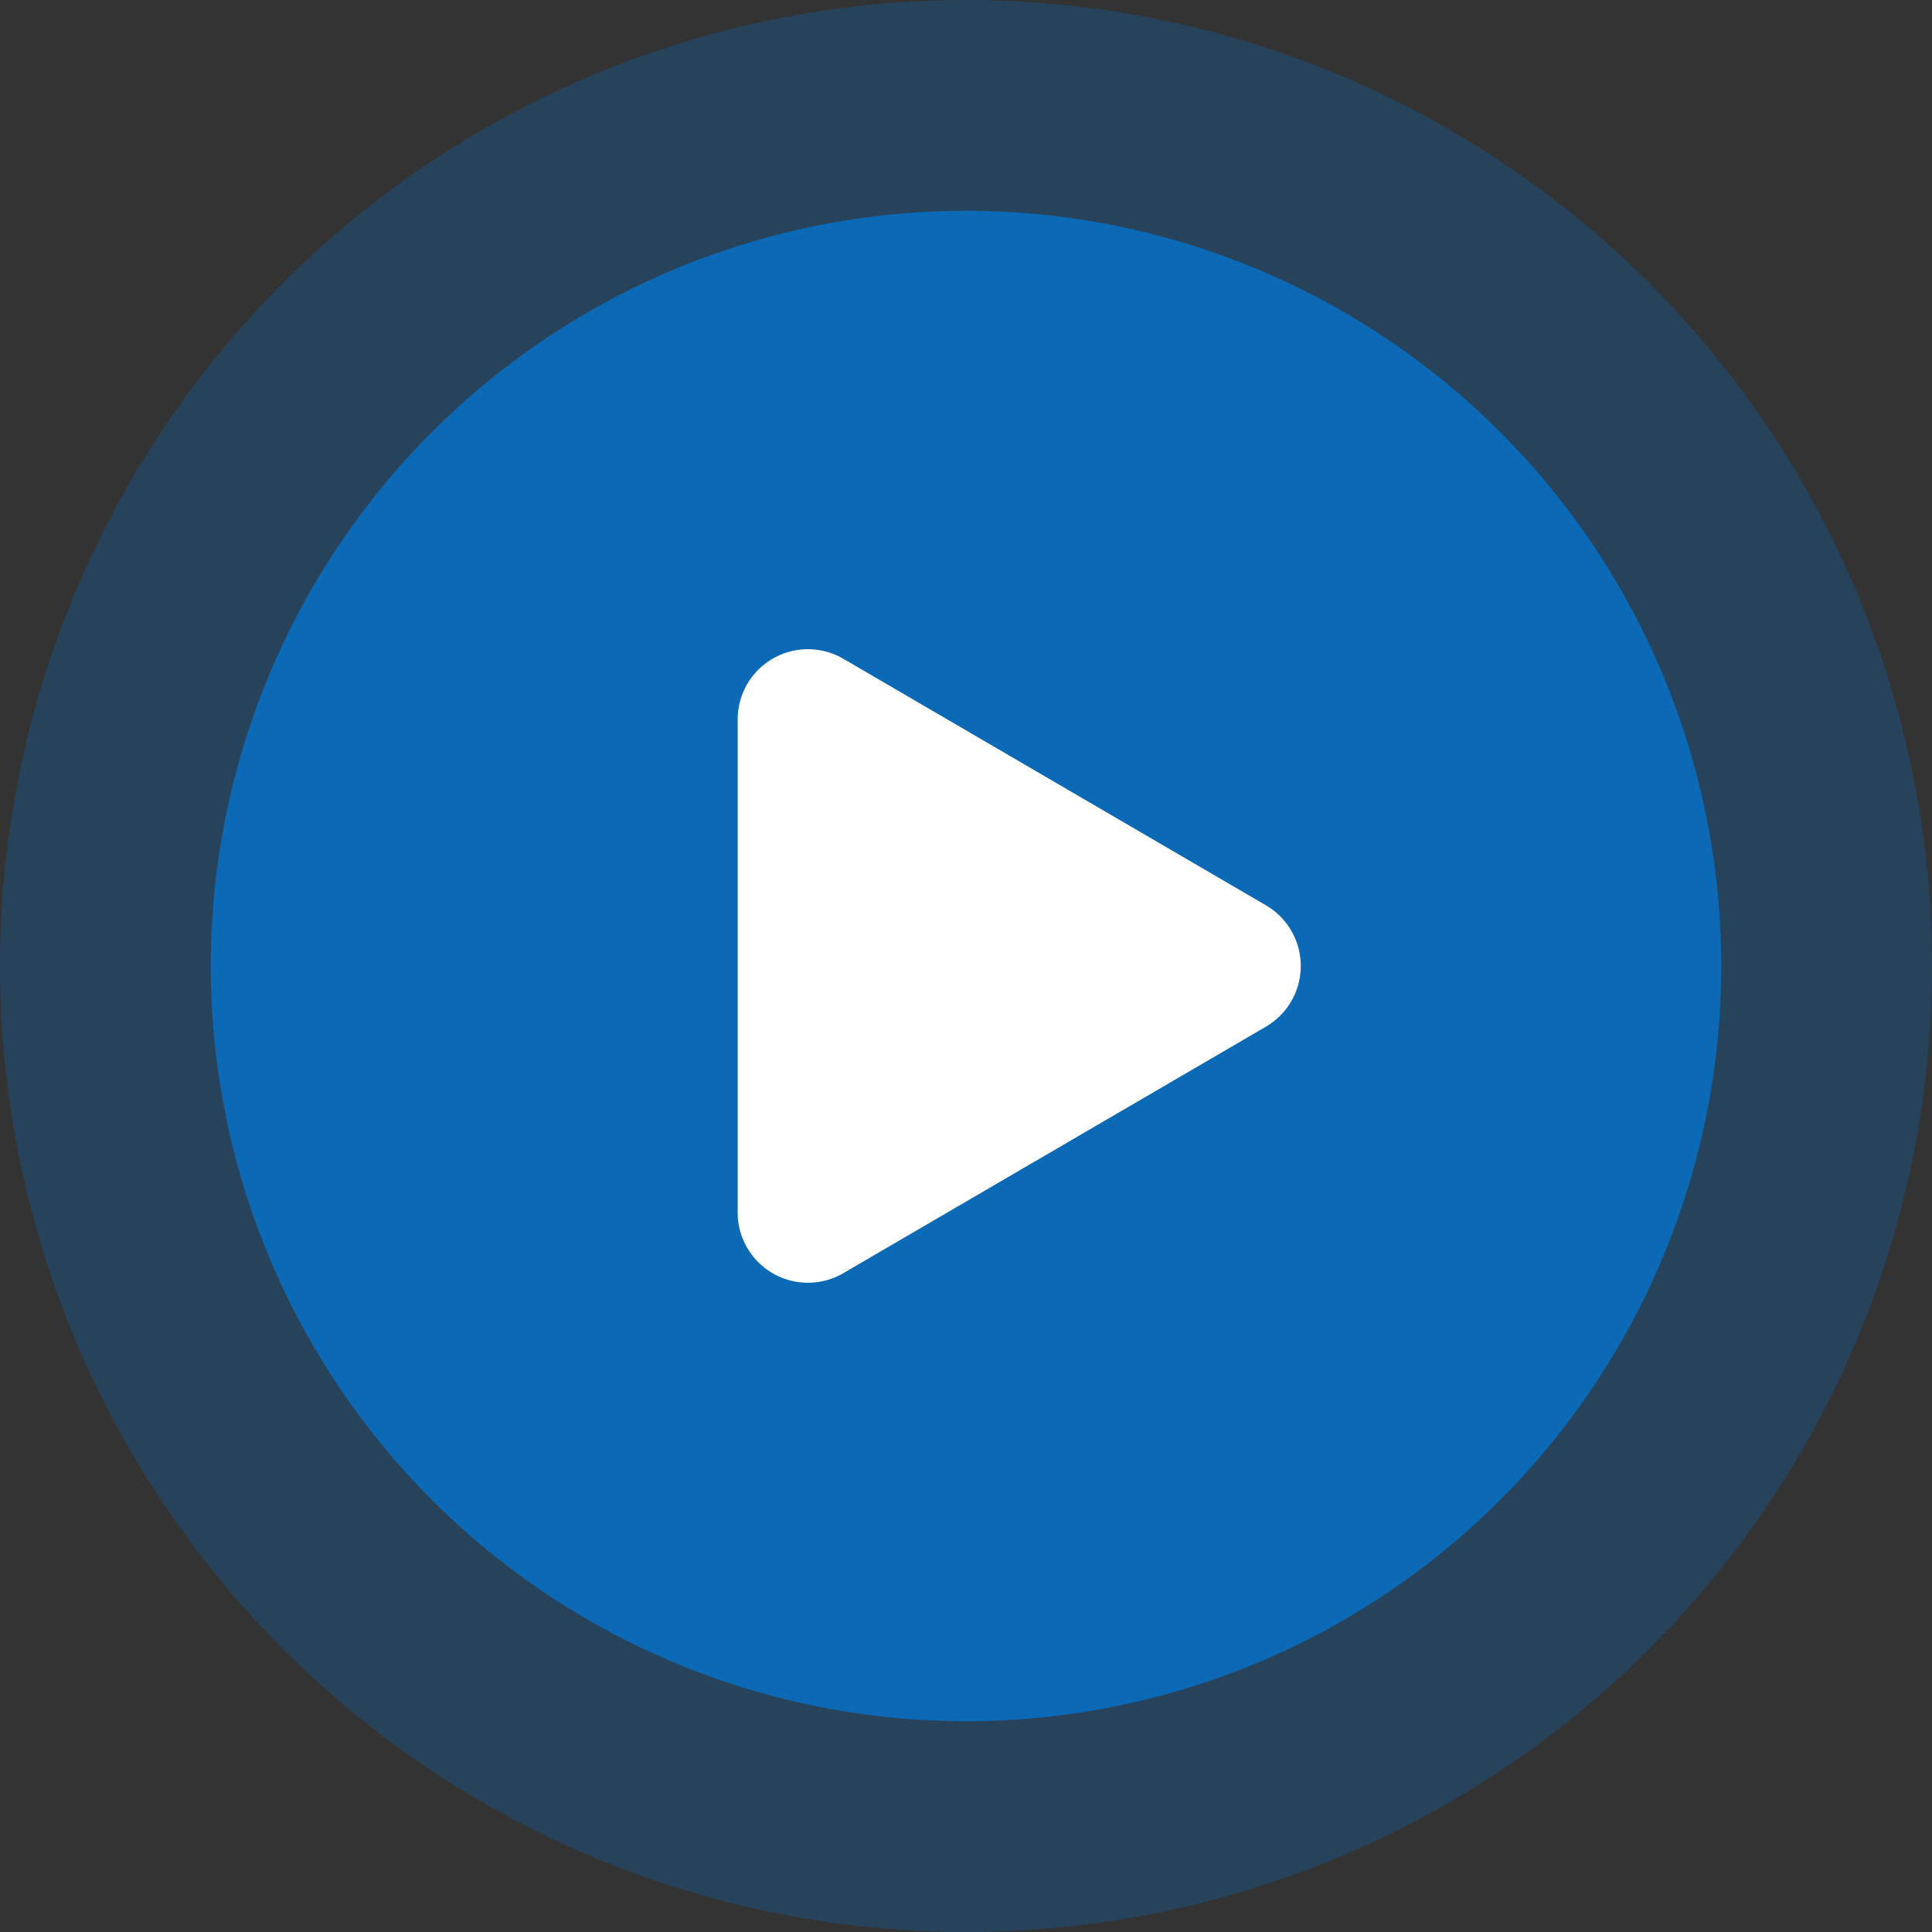
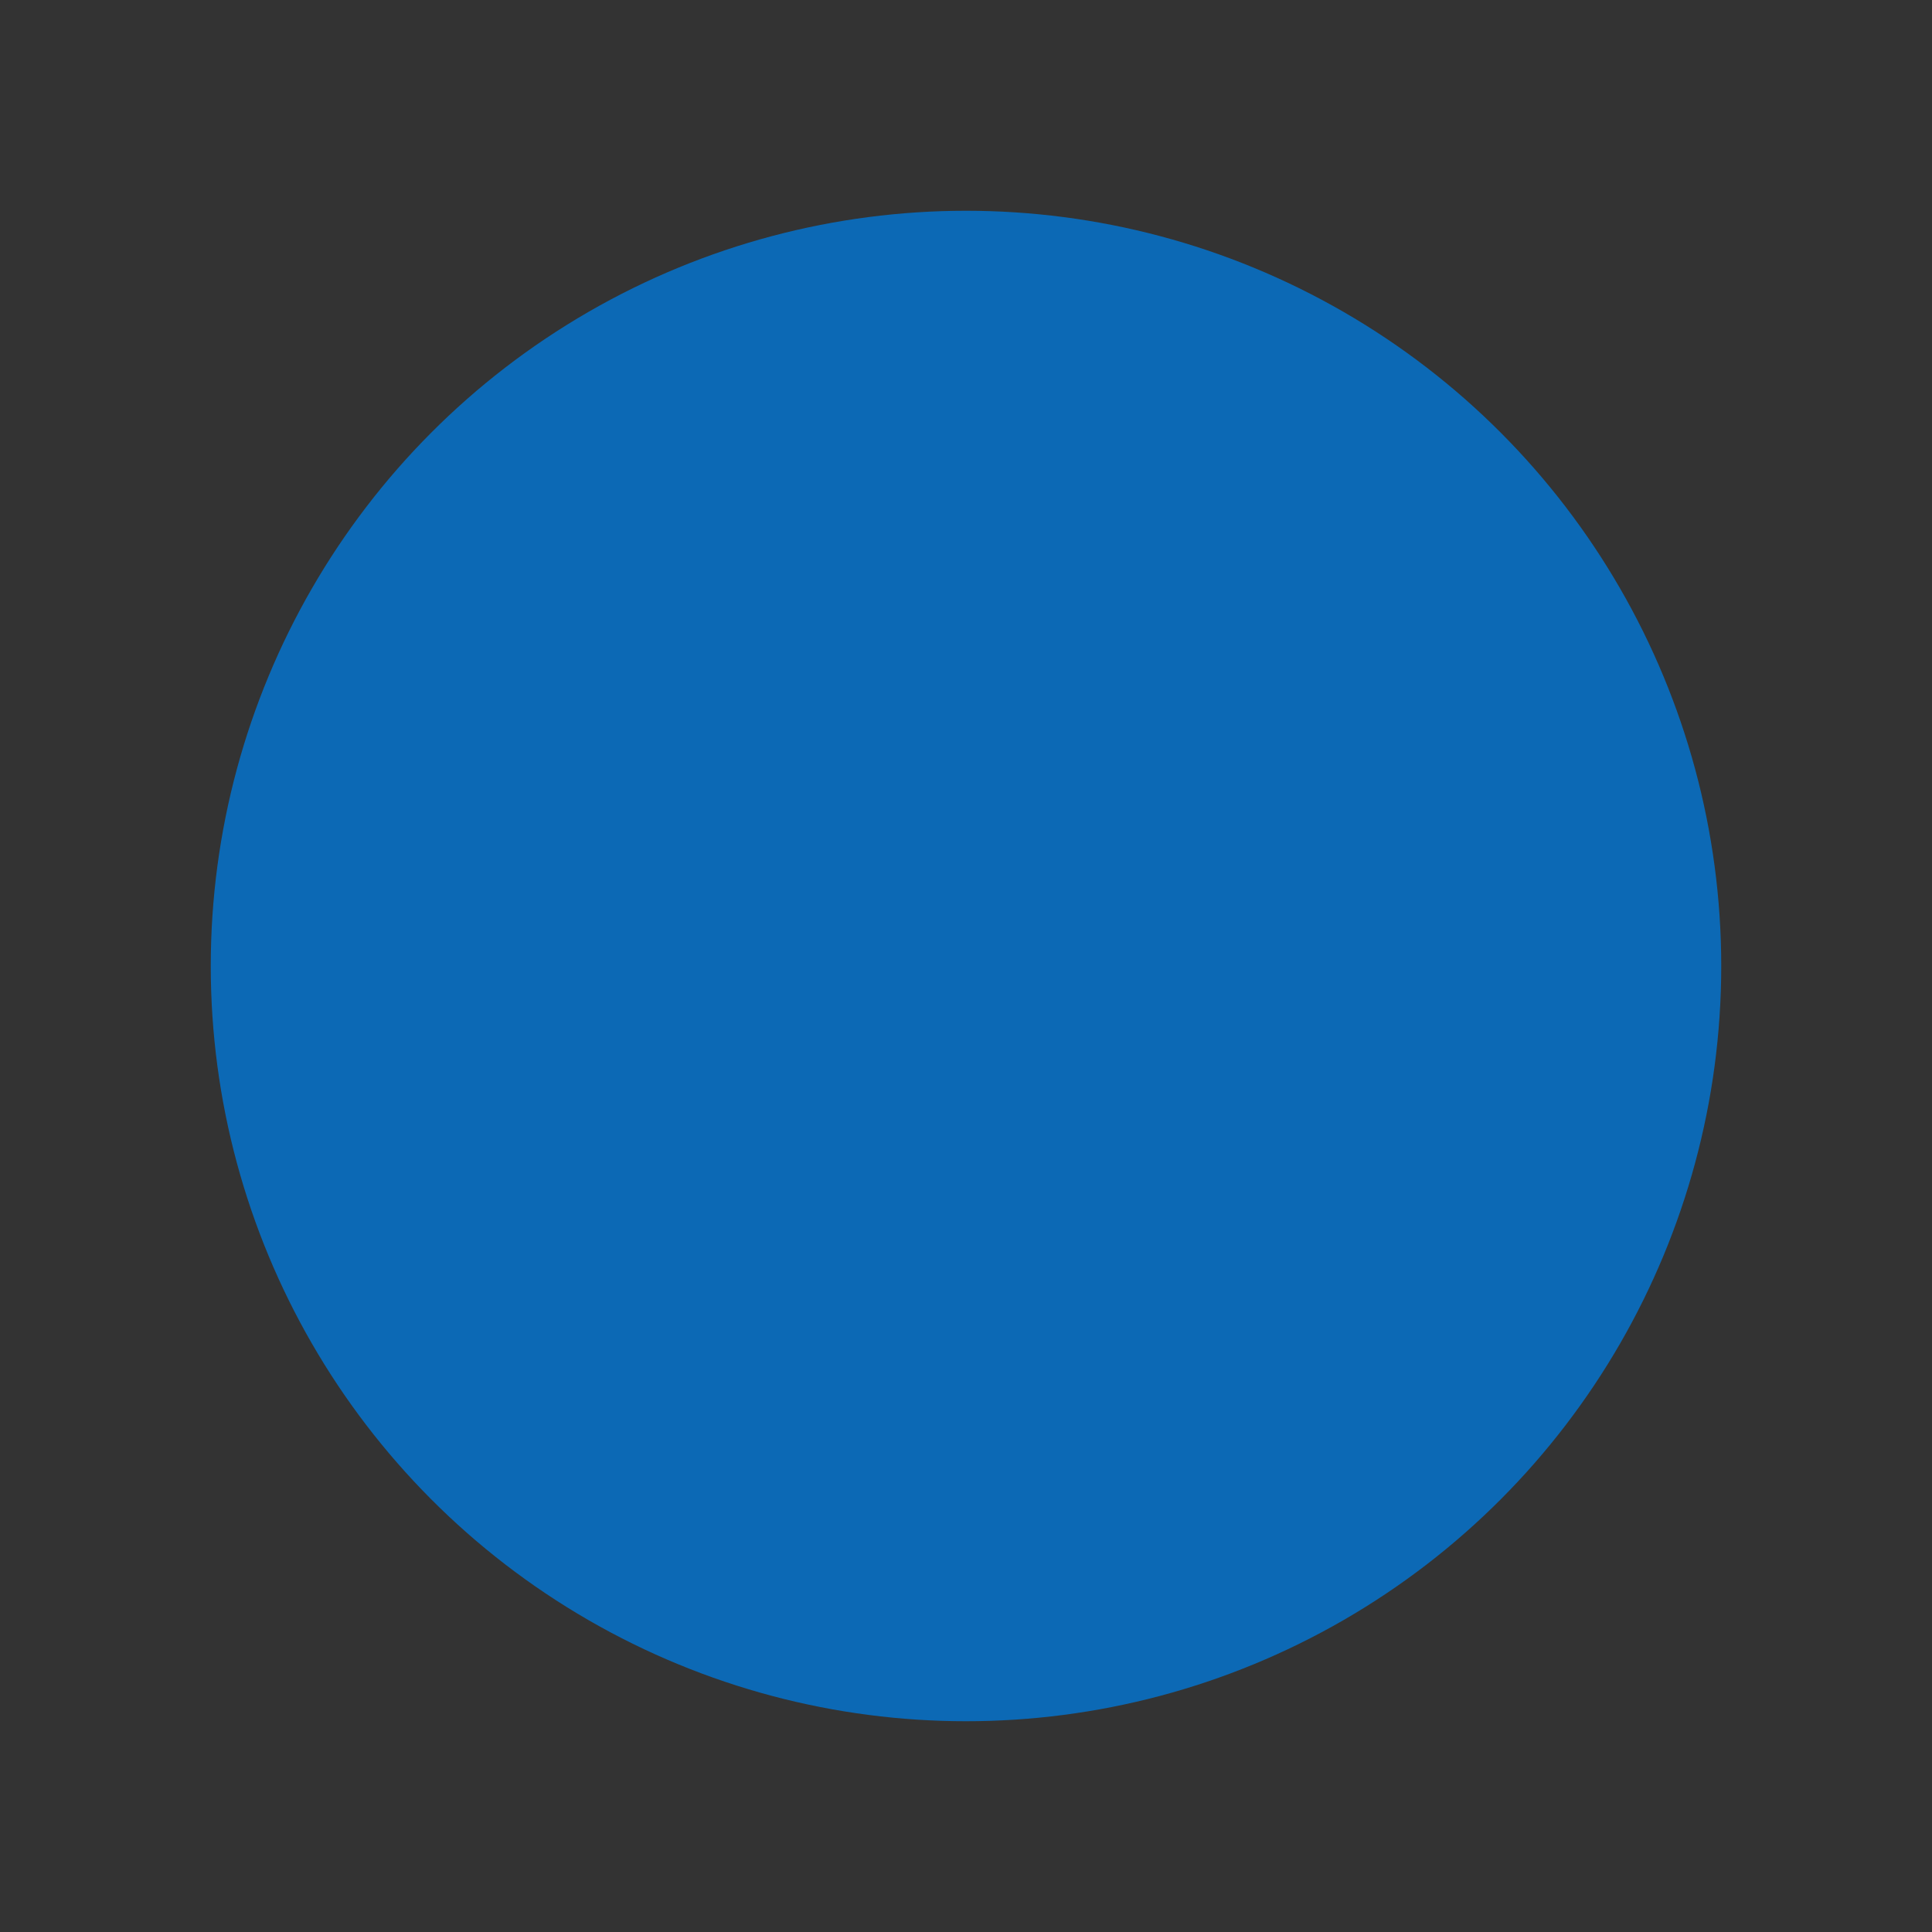
<svg xmlns="http://www.w3.org/2000/svg" width="55" height="55" viewBox="0 0 55 55">
  <rect x="0" y="0" width="55" height="55" fill="#333333" stroke="none" />
  <g id="Group_158" data-name="Group 158" transform="translate(-1575 -691)">
-     <circle id="Ellipse_26" data-name="Ellipse 26" cx="27.5" cy="27.5" r="27.5" transform="translate(1575 691)" fill="#0c69b5" opacity="0.303" />
    <circle id="Ellipse_27" data-name="Ellipse 27" cx="21.5" cy="21.5" r="21.5" transform="translate(1581 697)" fill="#0c69b5" />
-     <path id="Polygon_4" data-name="Polygon 4" d="M8.772,2.962a2,2,0,0,1,3.455,0l7.018,12.031A2,2,0,0,1,17.518,18H3.482a2,2,0,0,1-1.728-3.008Z" transform="translate(1614 708) rotate(90)" fill="#fff" />
  </g>
</svg>